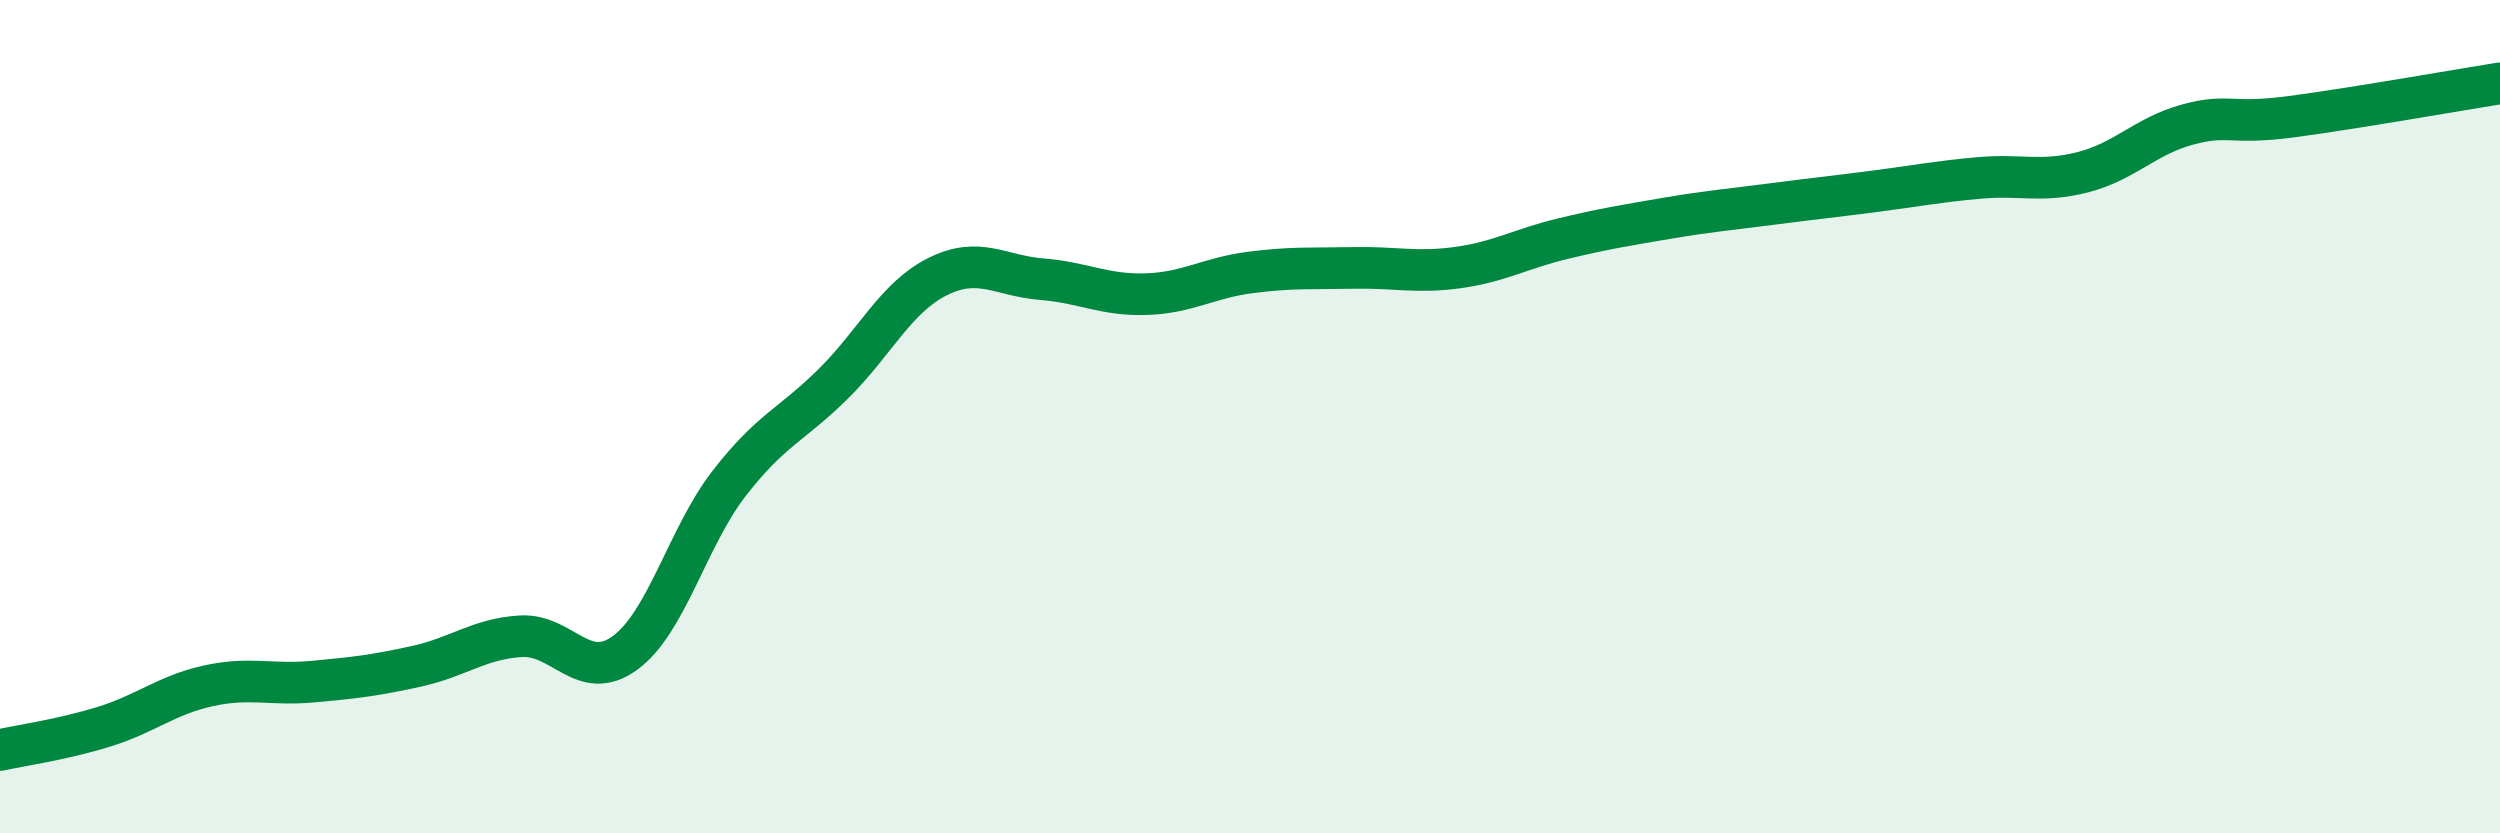
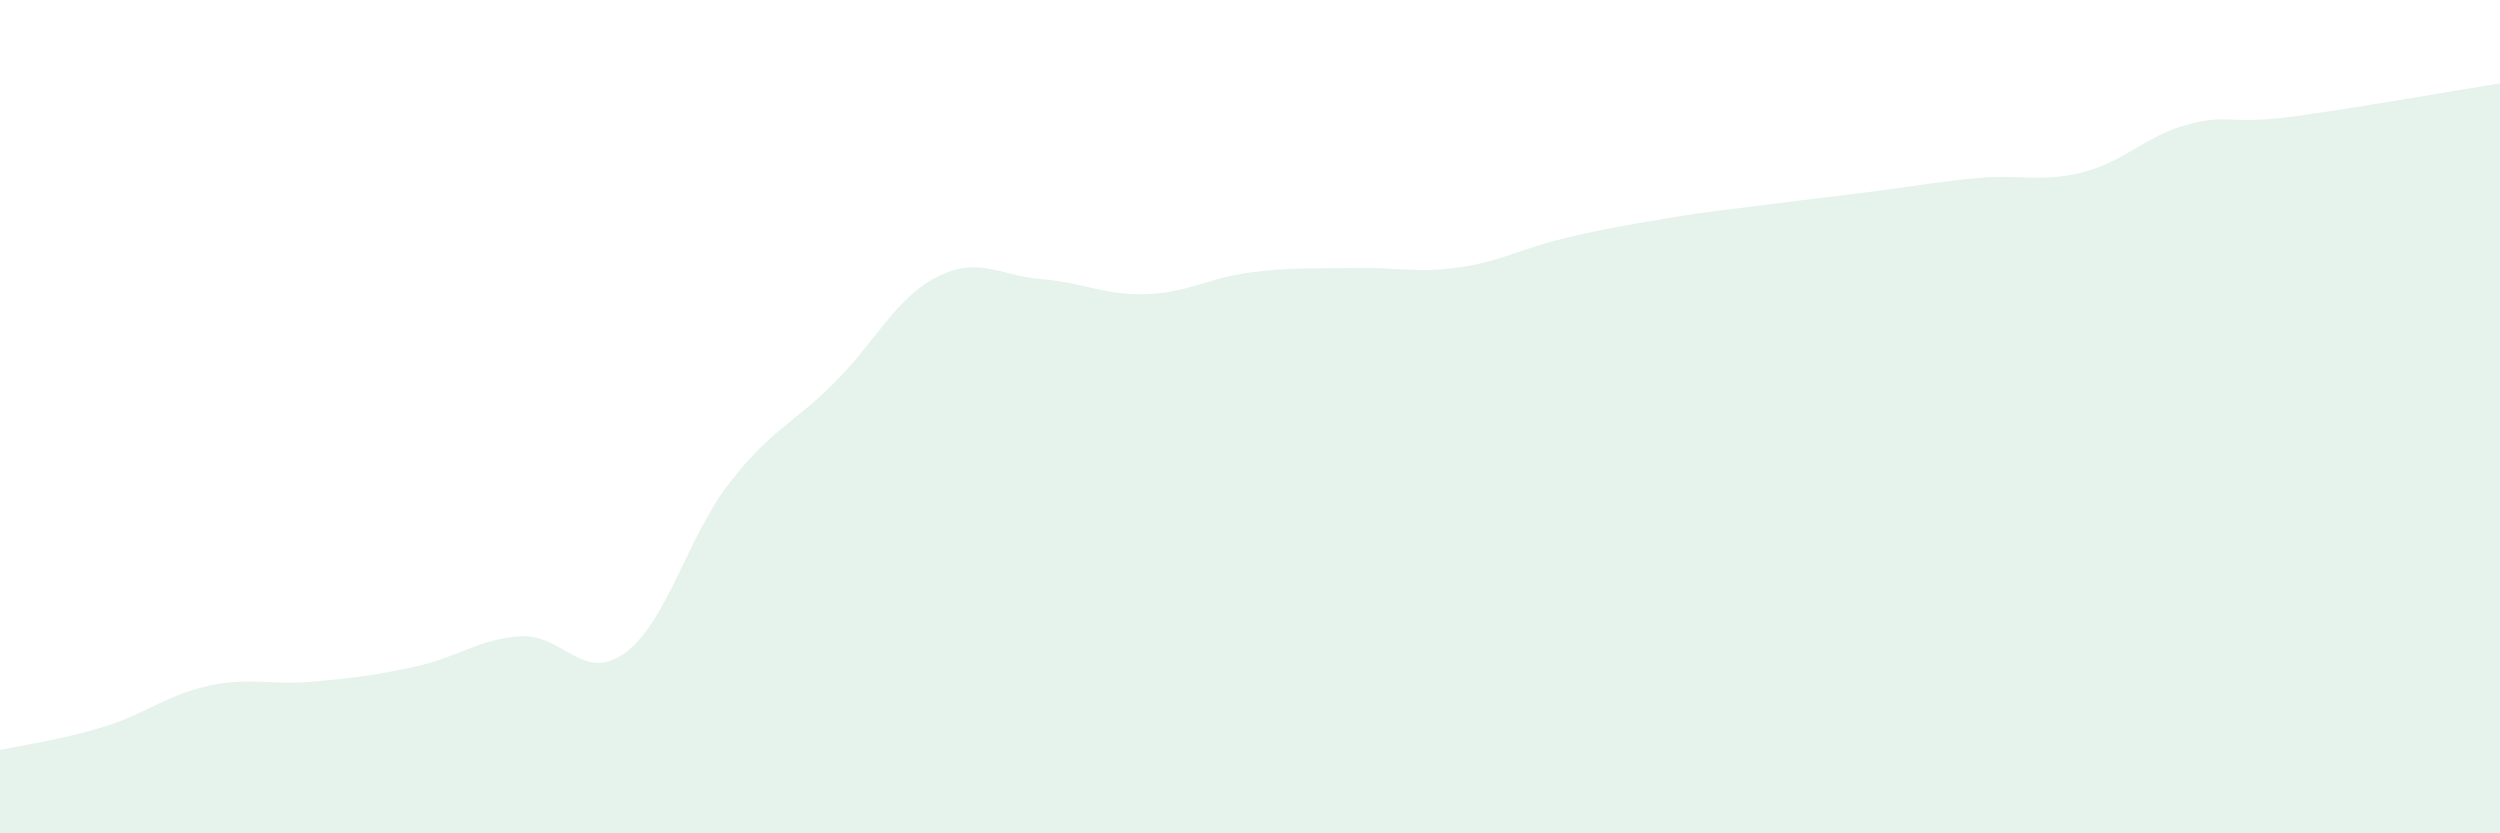
<svg xmlns="http://www.w3.org/2000/svg" width="60" height="20" viewBox="0 0 60 20">
  <path d="M 0,18 C 0.5,17.89 1.5,17.75 2.5,17.44 C 3.5,17.13 4,16.68 5,16.46 C 6,16.24 6.5,16.45 7.5,16.36 C 8.5,16.27 9,16.21 10,15.99 C 11,15.77 11.5,15.33 12.5,15.27 C 13.5,15.21 14,16.4 15,15.67 C 16,14.94 16.5,12.89 17.5,11.6 C 18.5,10.31 19,10.2 20,9.21 C 21,8.22 21.5,7.14 22.5,6.64 C 23.5,6.14 24,6.62 25,6.7 C 26,6.78 26.5,7.09 27.5,7.06 C 28.5,7.03 29,6.67 30,6.54 C 31,6.41 31.5,6.45 32.5,6.43 C 33.5,6.41 34,6.56 35,6.42 C 36,6.28 36.5,5.97 37.5,5.73 C 38.5,5.49 39,5.41 40,5.24 C 41,5.07 41.5,5.03 42.5,4.9 C 43.5,4.77 44,4.72 45,4.59 C 46,4.46 46.5,4.36 47.5,4.27 C 48.5,4.18 49,4.39 50,4.13 C 51,3.87 51.5,3.26 52.5,2.99 C 53.5,2.72 53.5,3 55,2.8 C 56.5,2.6 59,2.16 60,2L60 20L0 20Z" fill="#008740" opacity="0.1" stroke-linecap="round" stroke-linejoin="round" />
-   <path d="M 0,18 C 0.5,17.89 1.5,17.75 2.5,17.44 C 3.5,17.13 4,16.68 5,16.46 C 6,16.24 6.5,16.45 7.5,16.36 C 8.5,16.27 9,16.21 10,15.99 C 11,15.77 11.5,15.33 12.5,15.27 C 13.5,15.21 14,16.4 15,15.67 C 16,14.94 16.5,12.89 17.5,11.6 C 18.5,10.31 19,10.2 20,9.21 C 21,8.22 21.5,7.14 22.5,6.64 C 23.5,6.14 24,6.62 25,6.7 C 26,6.78 26.5,7.09 27.5,7.06 C 28.5,7.03 29,6.67 30,6.54 C 31,6.41 31.5,6.45 32.5,6.43 C 33.5,6.41 34,6.56 35,6.42 C 36,6.28 36.5,5.97 37.5,5.73 C 38.5,5.49 39,5.41 40,5.24 C 41,5.07 41.5,5.03 42.5,4.9 C 43.5,4.77 44,4.72 45,4.59 C 46,4.46 46.5,4.36 47.5,4.27 C 48.5,4.18 49,4.39 50,4.13 C 51,3.87 51.5,3.26 52.5,2.99 C 53.5,2.72 53.5,3 55,2.8 C 56.5,2.6 59,2.16 60,2" stroke="#008740" stroke-width="1" fill="none" stroke-linecap="round" stroke-linejoin="round" />
</svg>